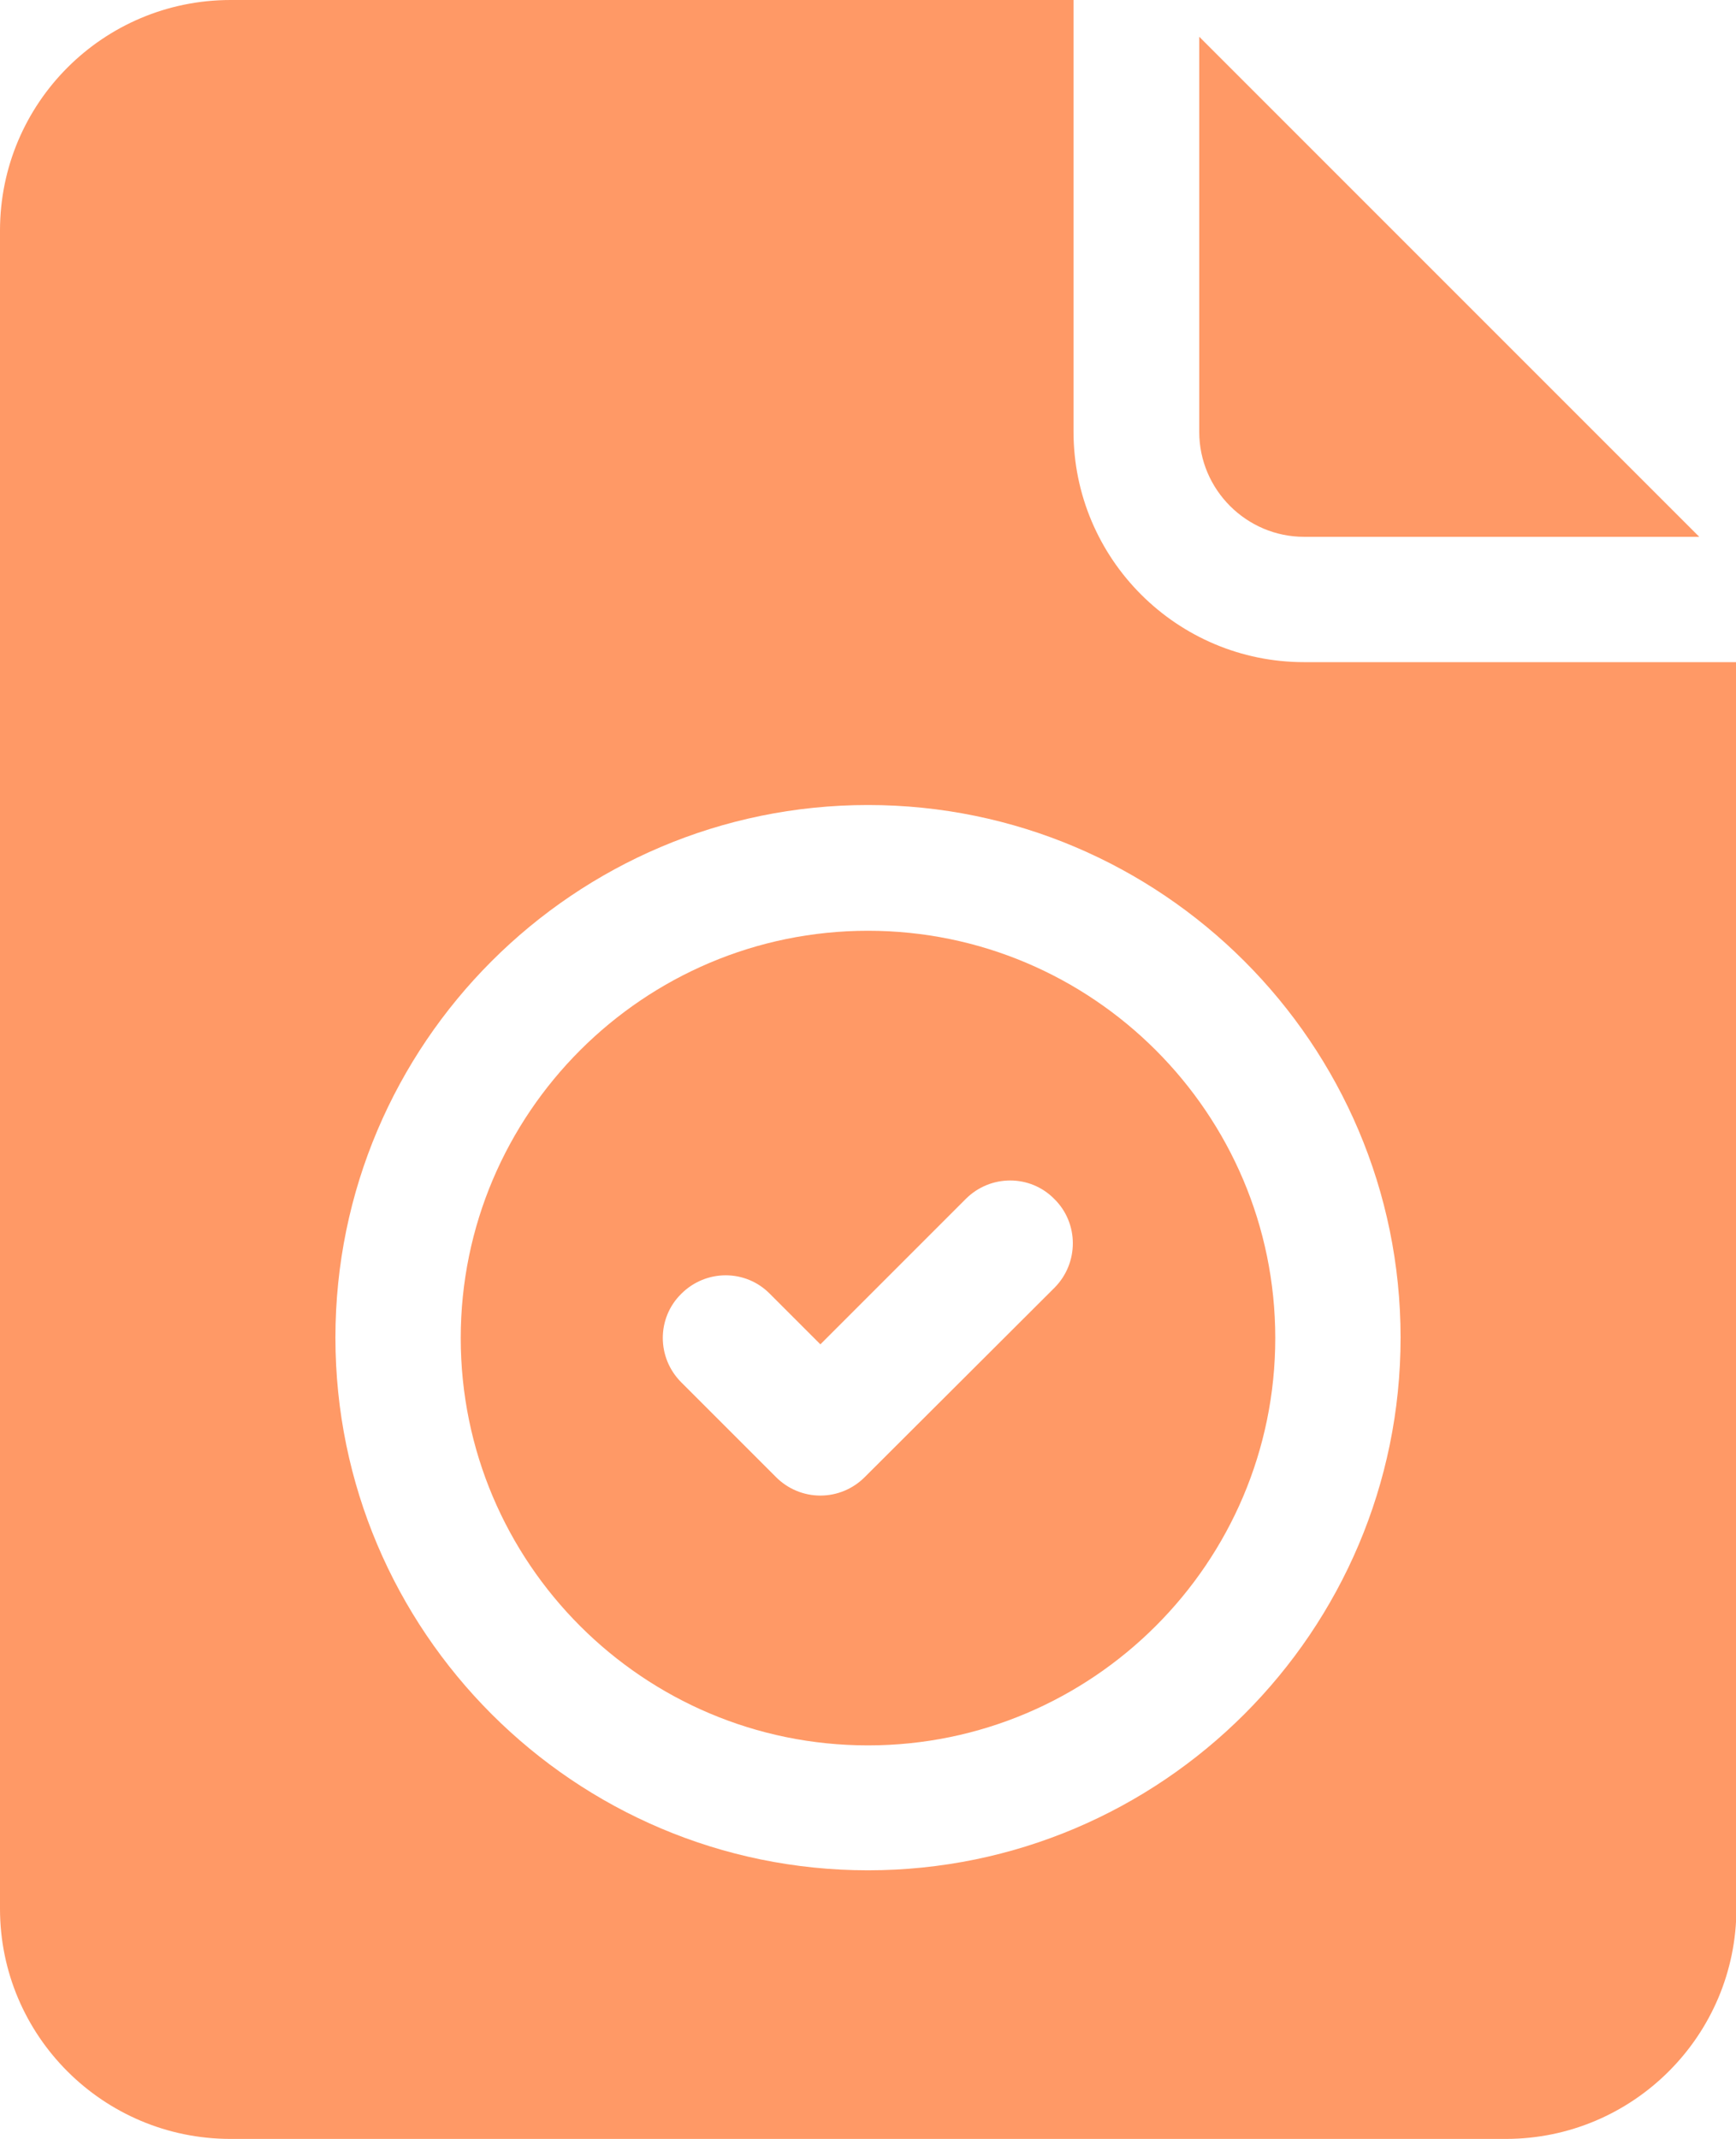
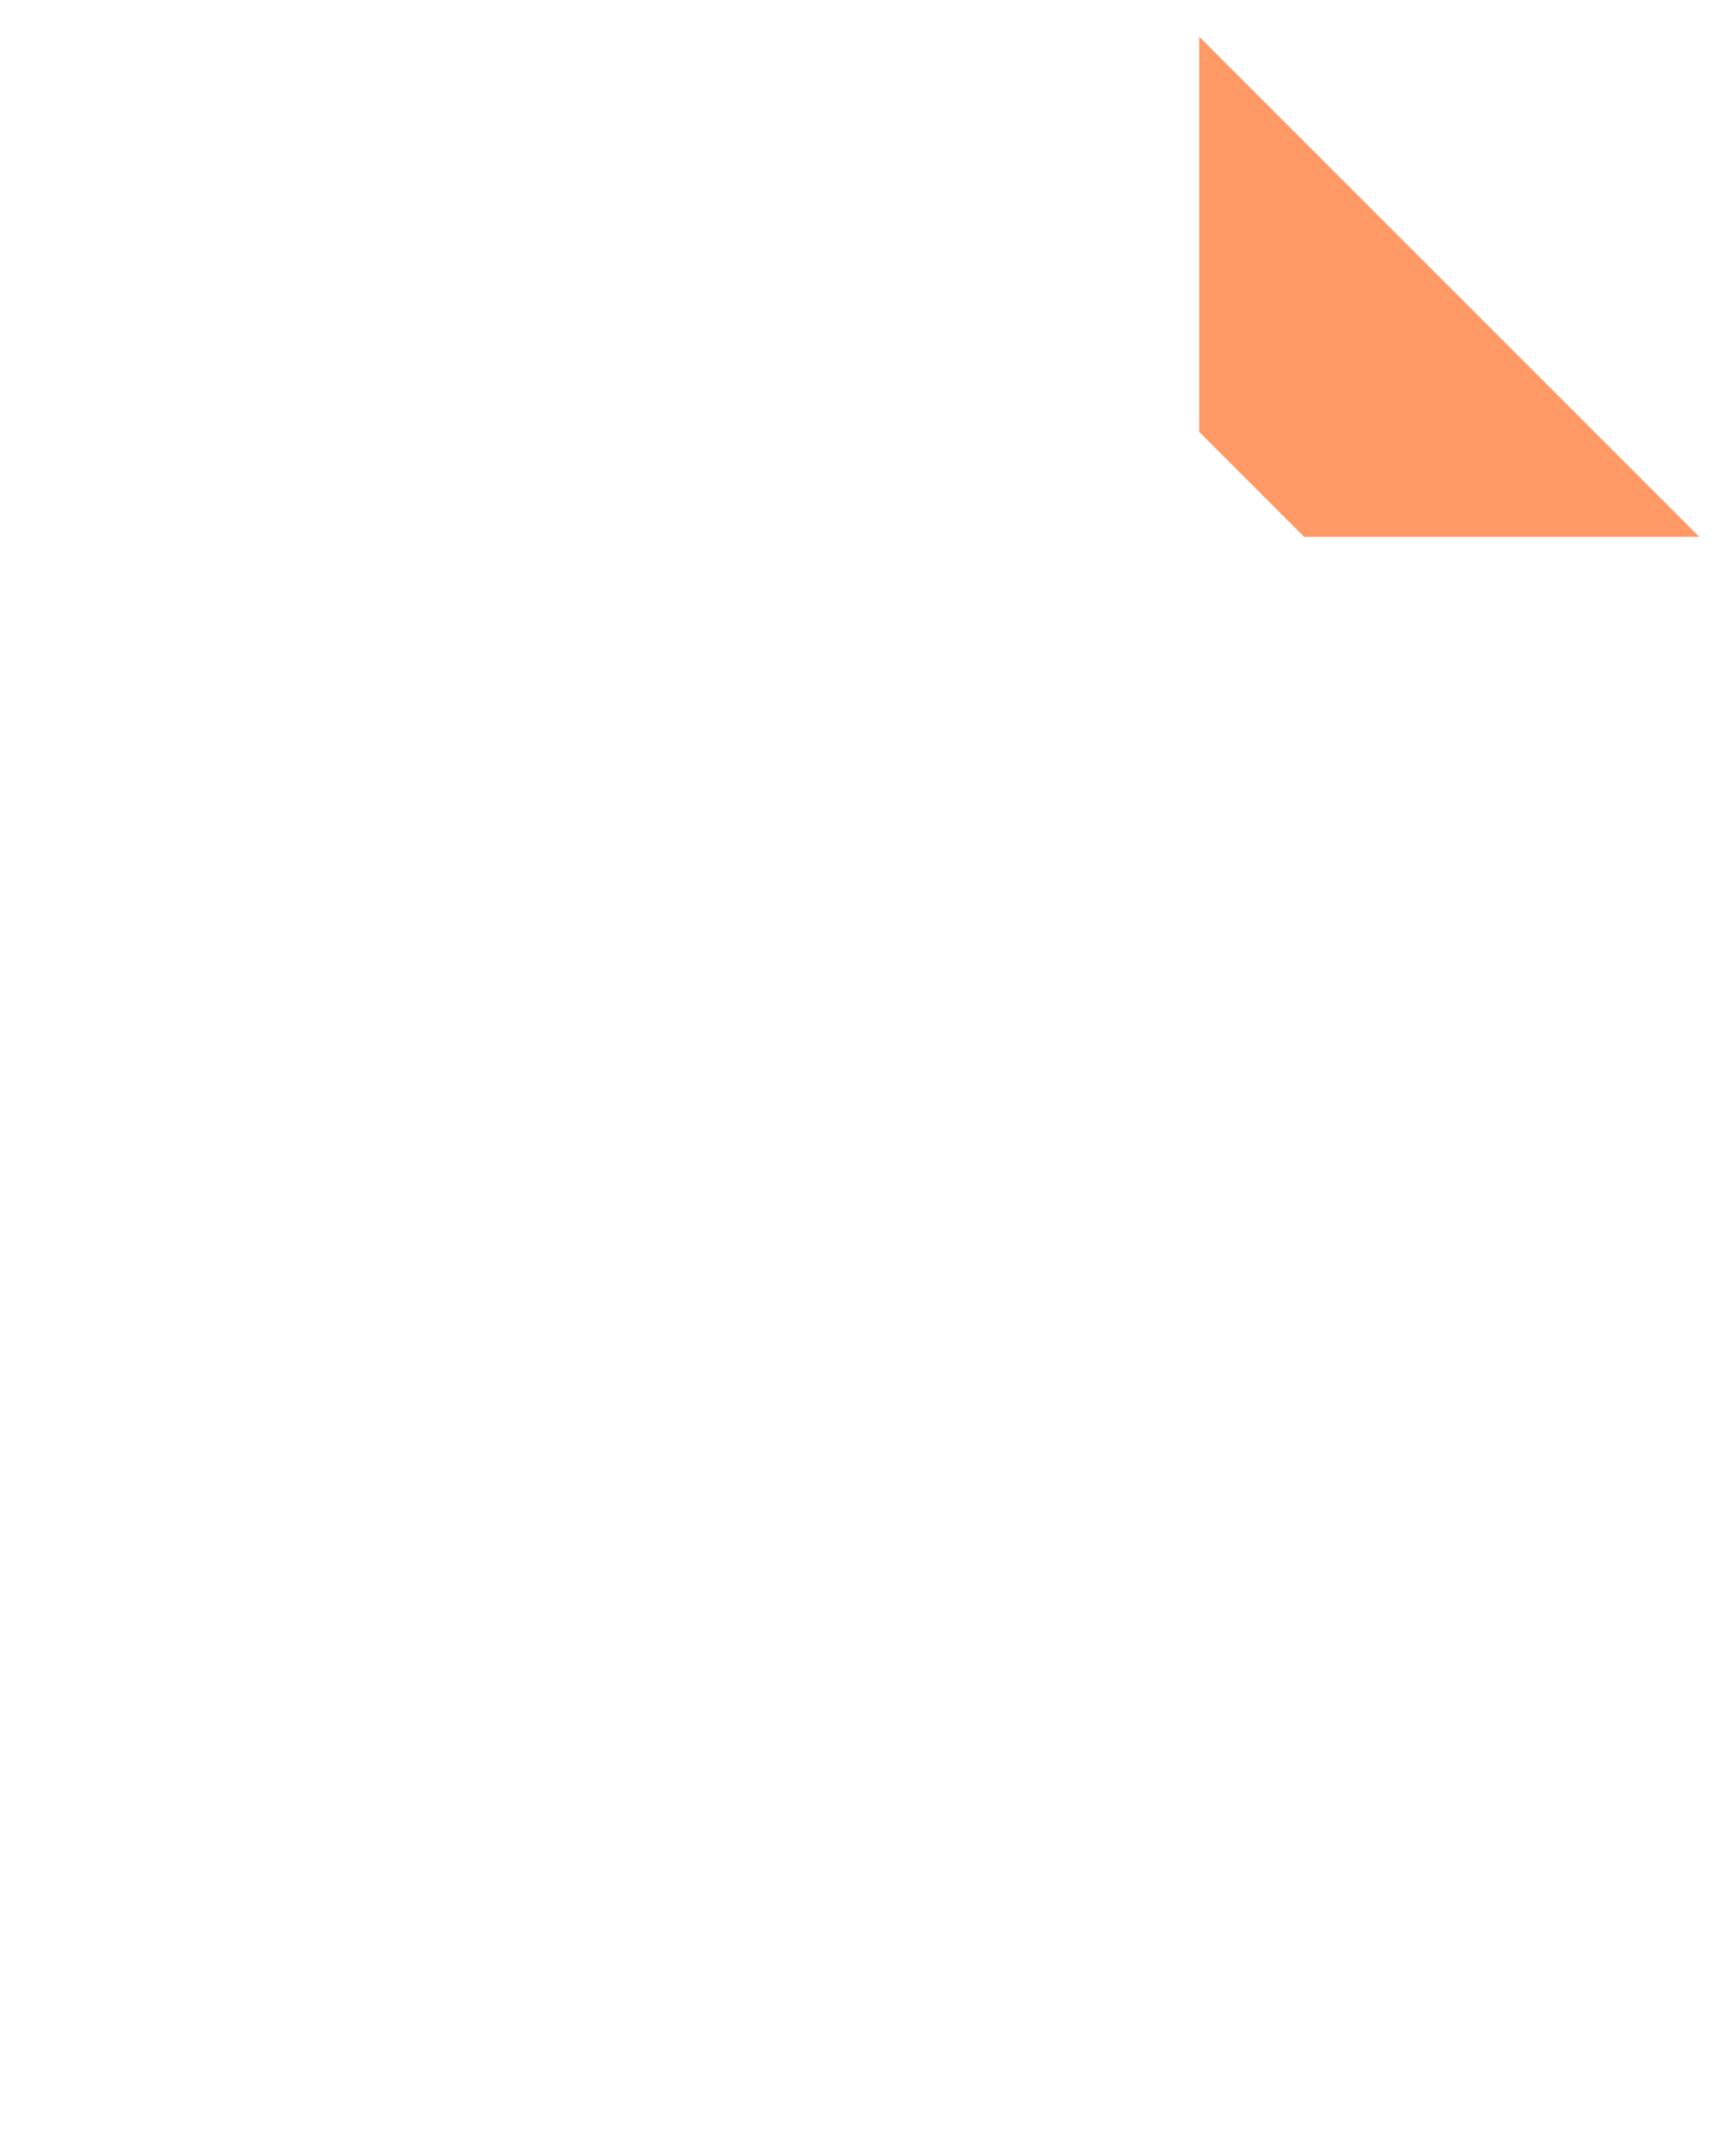
<svg xmlns="http://www.w3.org/2000/svg" version="1.1" id="Capa_1" x="0px" y="0px" viewBox="0 0 415.6 512" style="enable-background:new 0 0 415.6 512;" xml:space="preserve">
  <style type="text/css">
	.st0{fill:#FF9966;}
</style>
-   <path class="st0" d="M312.2,128.5h94.6L287.1,8.8v94.6C287.1,117.2,298.4,128.5,312.2,128.5z" />
-   <path class="st0" d="M207.8,222.8c-53.7,0-97.5,43.7-97.5,97.5s43.7,97.5,97.5,97.5c53.7,0,97.5-43.7,97.5-97.5  S261.5,222.8,207.8,222.8L207.8,222.8z M252.5,308.2L207,353.6c-2.8,2.8-6.6,4.4-10.6,4.4c-4,0-7.8-1.6-10.6-4.4l-22.7-22.7  c-5.9-5.9-5.9-15.4,0-21.2c5.9-5.9,15.4-5.9,21.2,0l12.1,12.1l34.8-34.8c5.9-5.9,15.4-5.9,21.2,0  C258.3,292.8,258.3,302.3,252.5,308.2L252.5,308.2z" />
-   <path class="st0" d="M312.2,158.5c-30.4,0-55.2-24.7-55.2-55.2V0H55.2C24.7,0,0,24.7,0,55.2v401.7C0,487.3,24.7,512,55.2,512h305.3  c30.4,0,55.2-24.7,55.2-55.2V158.5L312.2,158.5z M207.8,447.7c-70.3,0-127.5-57.2-127.5-127.5s57.2-127.5,127.5-127.5  c70.3,0,127.5,57.2,127.5,127.5S278.1,447.7,207.8,447.7z" />
+   <path class="st0" d="M312.2,128.5h94.6L287.1,8.8v94.6z" />
</svg>